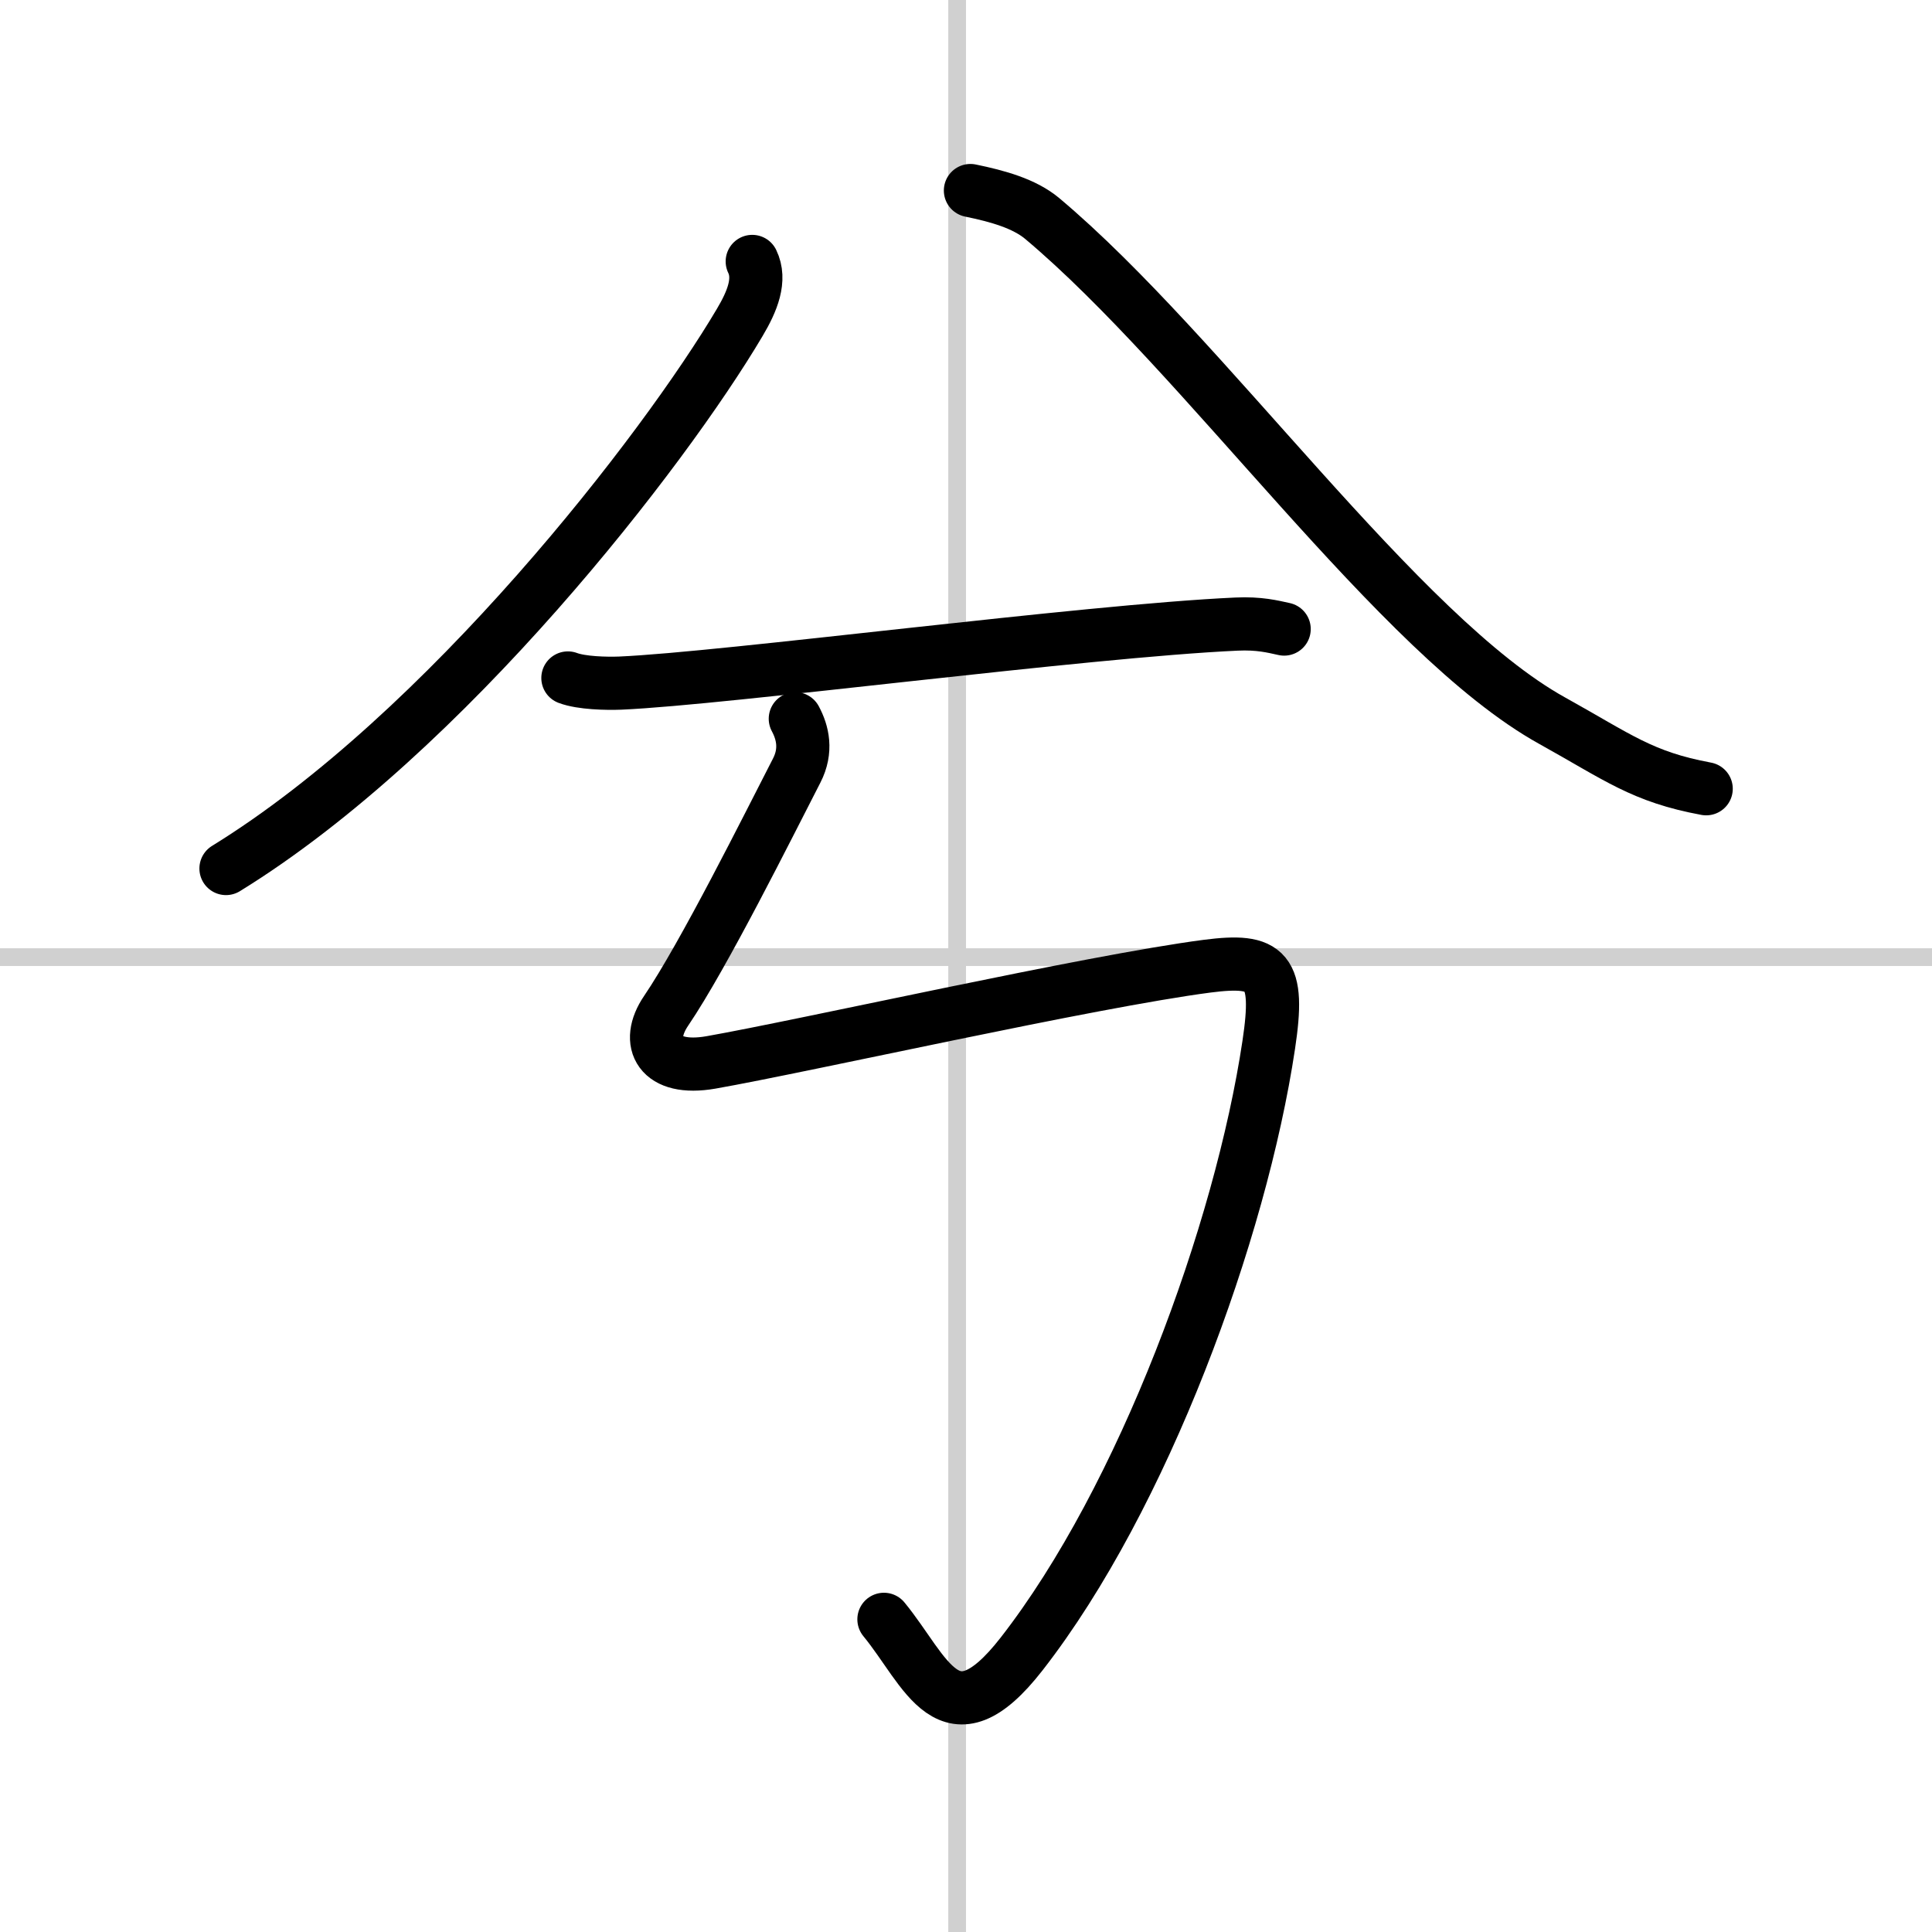
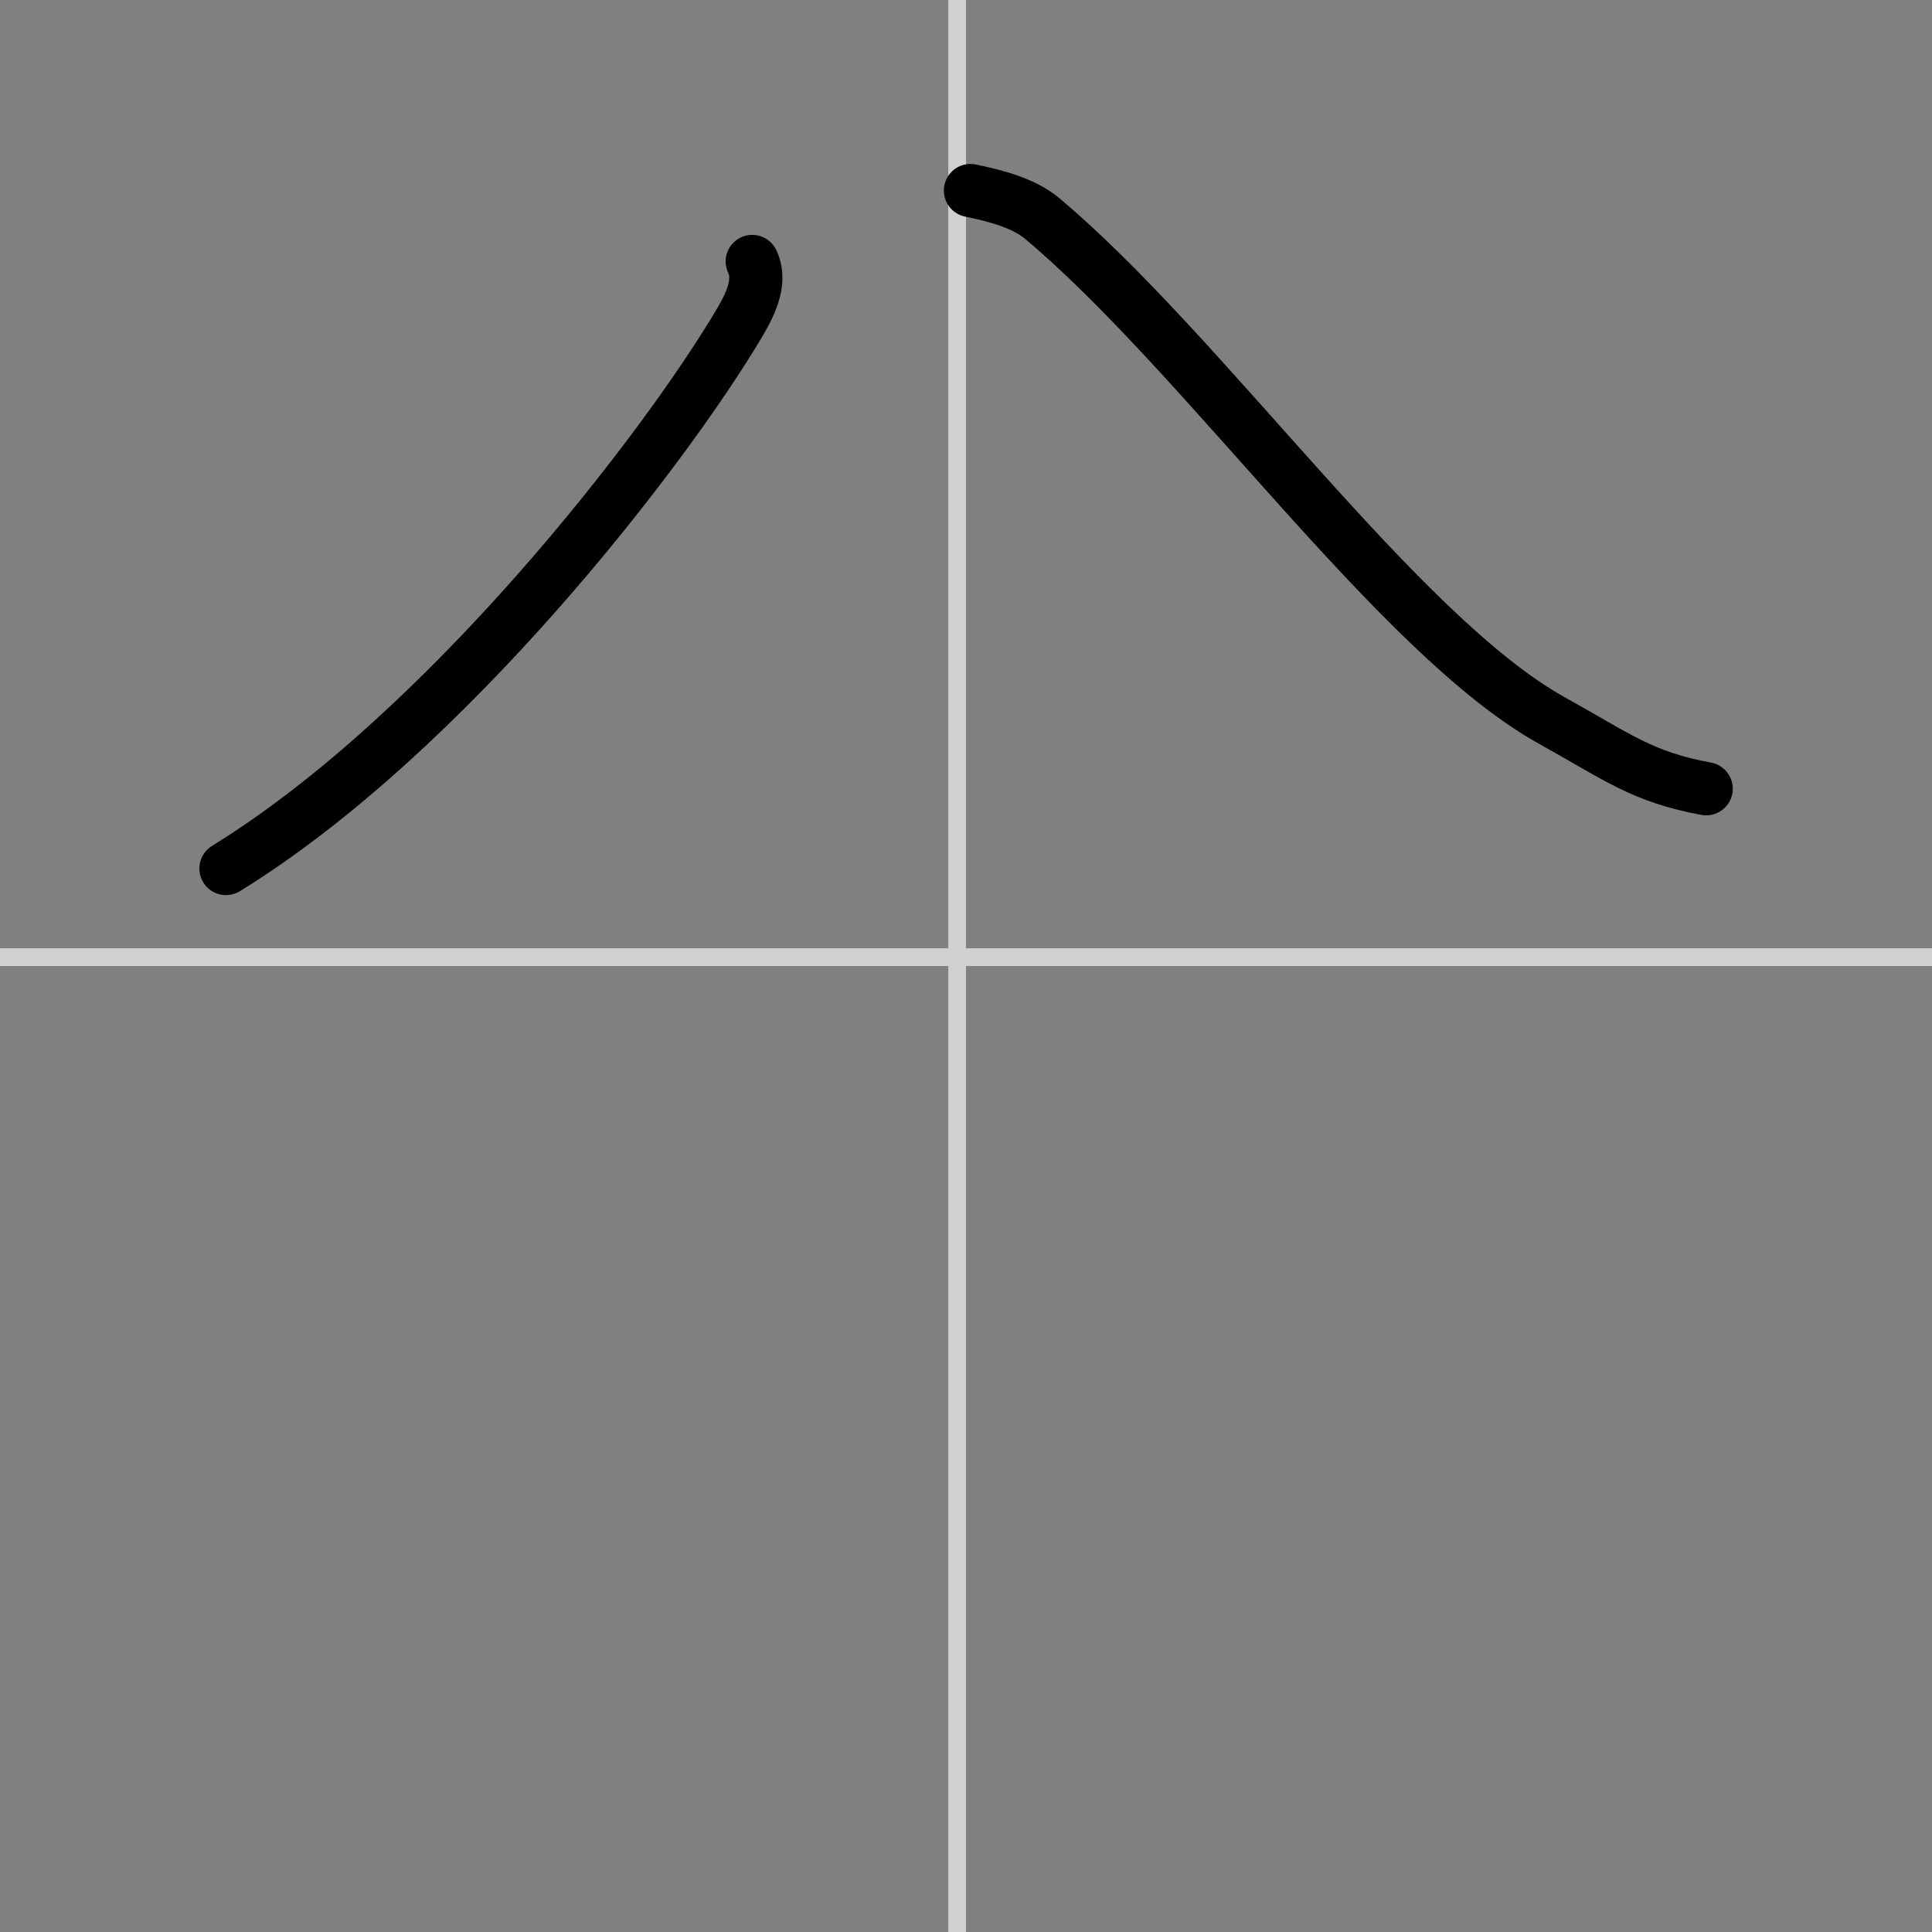
<svg xmlns="http://www.w3.org/2000/svg" width="400" height="400" viewBox="0 0 109 109">
  <rect x="0" y="0" width="109" height="109" fill="#808080" stroke="none" />
  <g fill="none" stroke="#000" stroke-linecap="round" stroke-linejoin="round" stroke-width="3">
-     <rect width="100%" height="100%" fill="#fff" stroke="#fff" />
    <line x1="54" x2="54" y2="109" stroke="#d0d0d0" stroke-width="1" />
    <line x2="109" y1="54" y2="54" stroke="#d0d0d0" stroke-width="1" />
    <path d="m42.44 14.75c0.5 1.03 0.01 2.24-0.71 3.45-4.24 7.17-16.57 23.16-28.98 30.8" />
    <path d="m54.75 10.75c1.56 0.32 3.04 0.74 4.04 1.57 9.13 7.66 20.12 23.54 28.78 28.34 3.73 2.07 5.07 3.17 8.69 3.84" />
-     <path d="m32.04 38.25c0.77 0.29 2.18 0.32 2.95 0.29 5.96-0.26 26.2-2.94 34.77-3.33 1.28-0.06 2.05 0.14 2.69 0.28" />
-     <path d="M44.87,40.55c0.42,0.78,0.66,1.79,0.08,2.92c-1.61,3.13-5.24,10.42-7.37,13.56c-1.21,1.78-0.39,3.42,2.53,2.91c5.29-0.93,21.4-4.57,28-5.43c3.41-0.44,4.11,0.2,3.47,4.44C70,69.5,64.5,84.5,57.64,93.31c-4.1,5.27-5.39,0.94-7.77-1.95" />
  </g>
</svg>